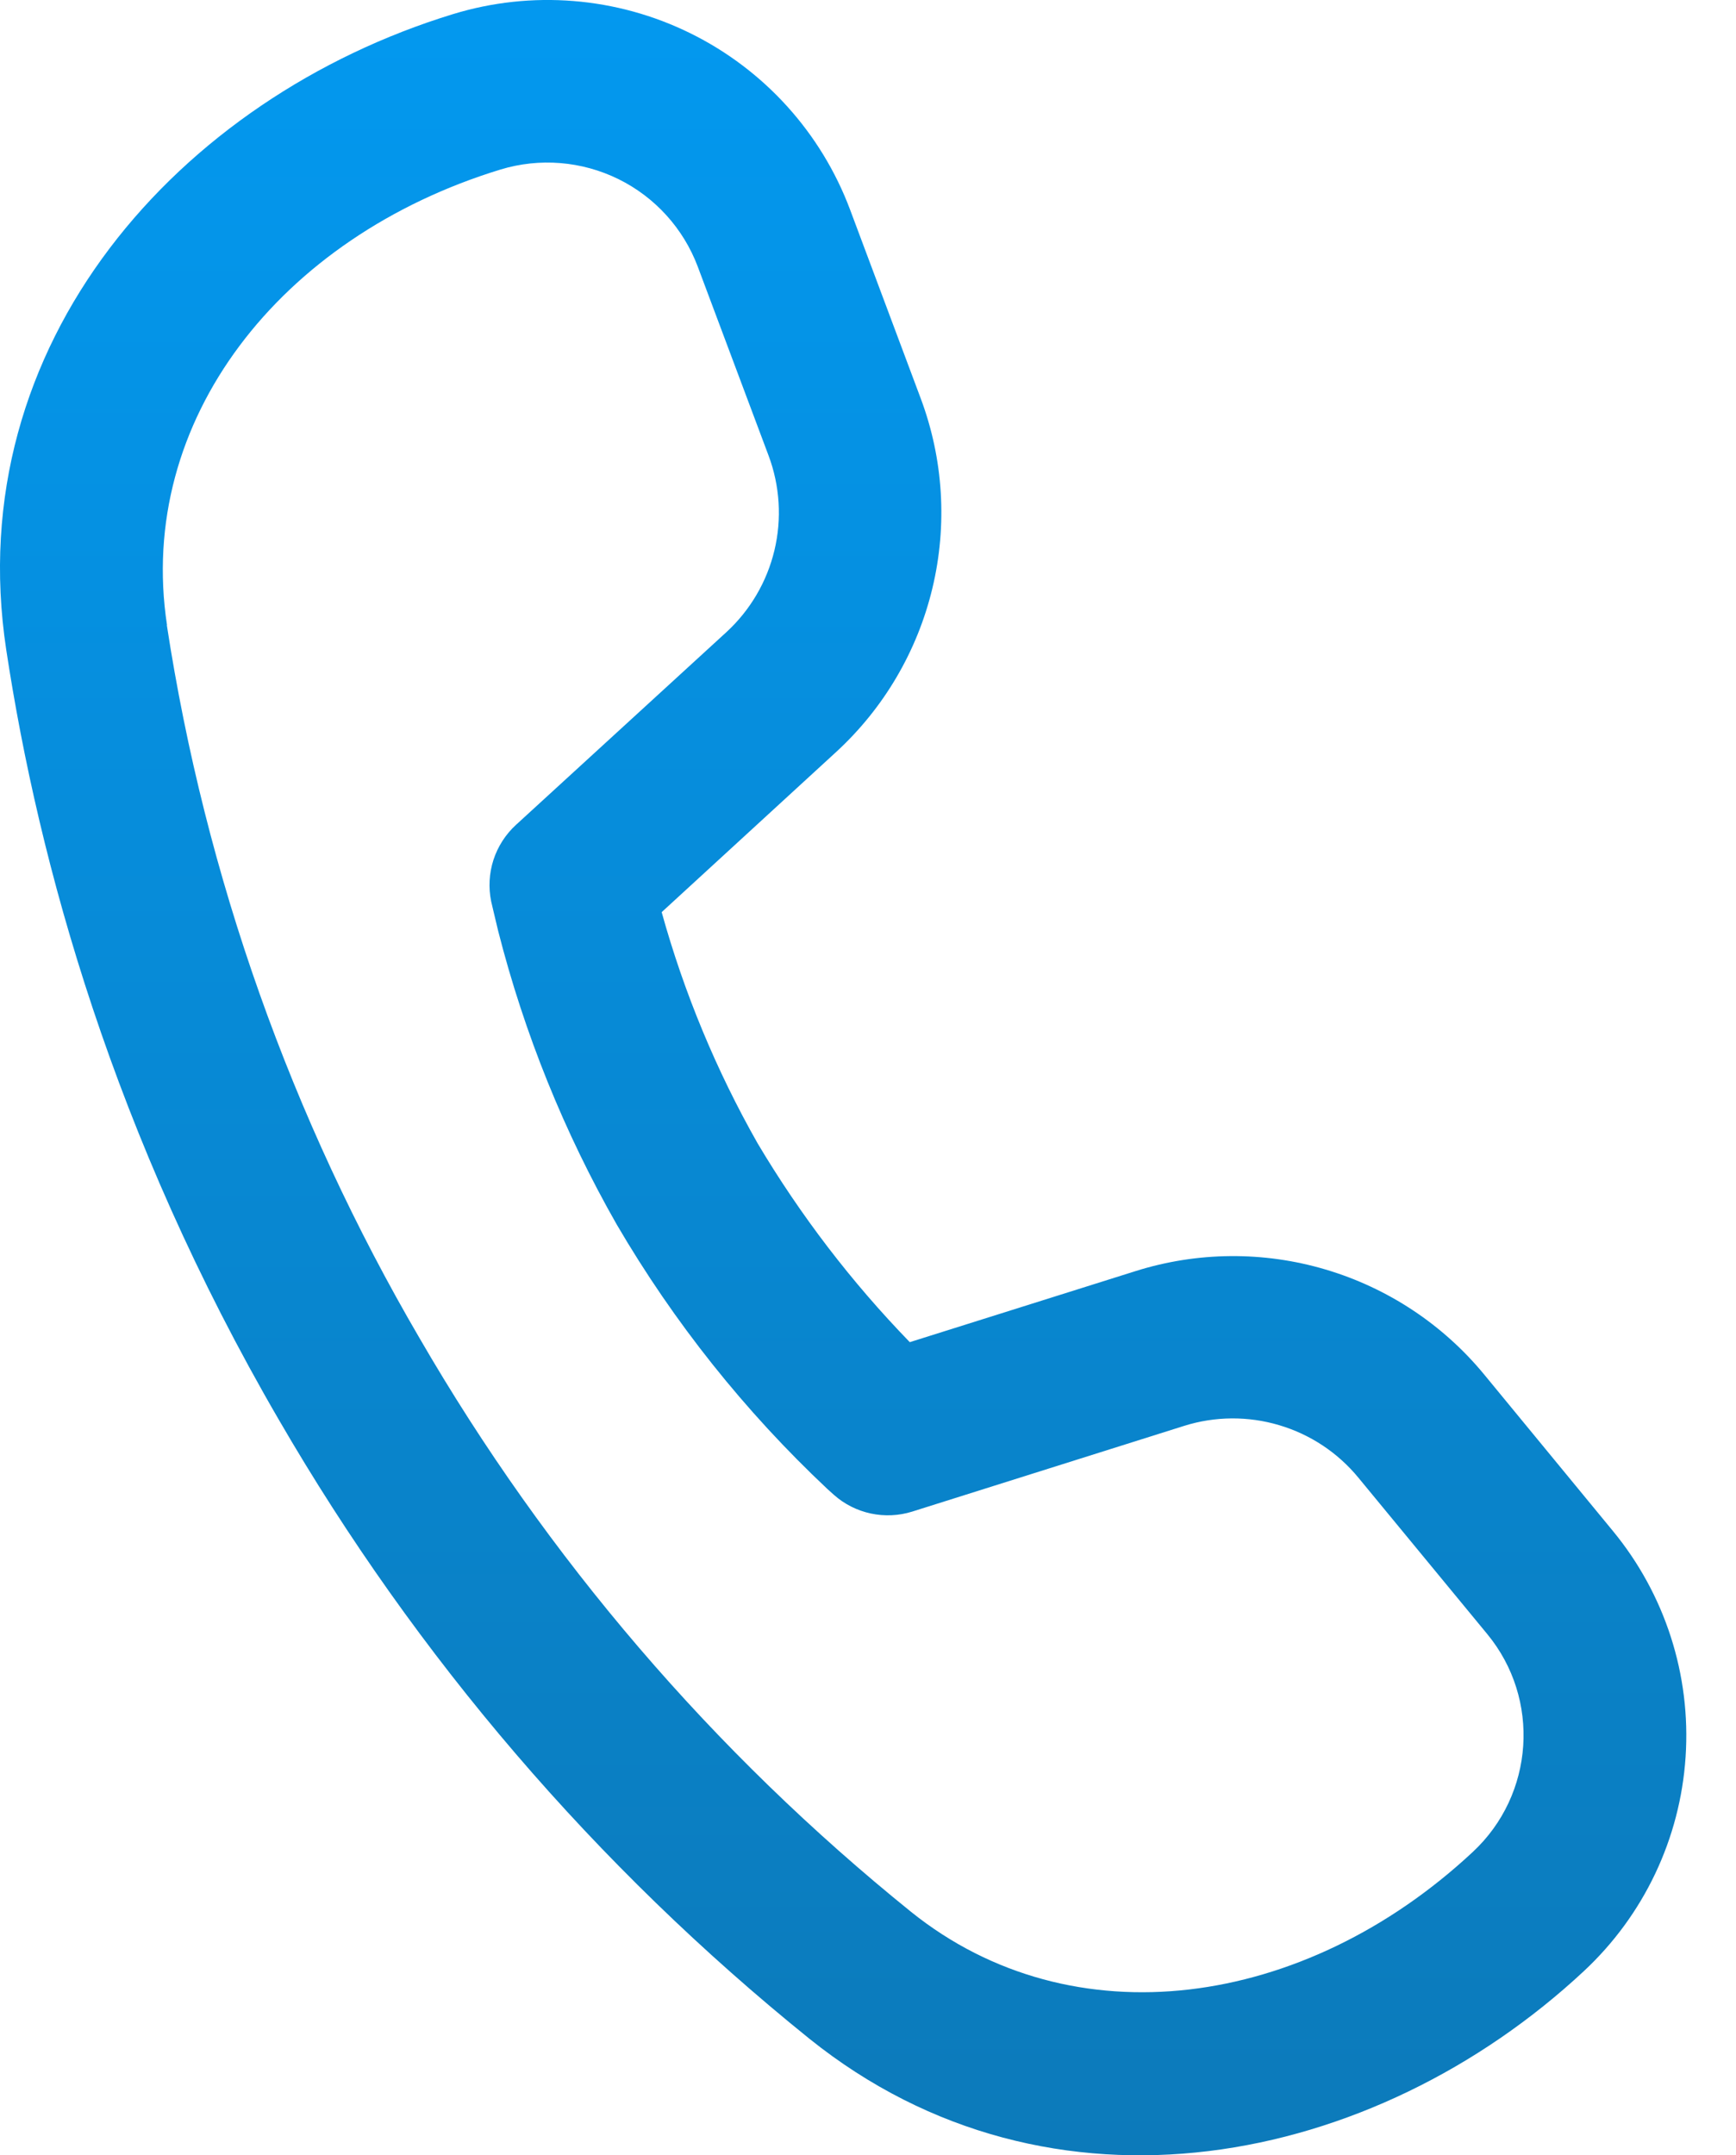
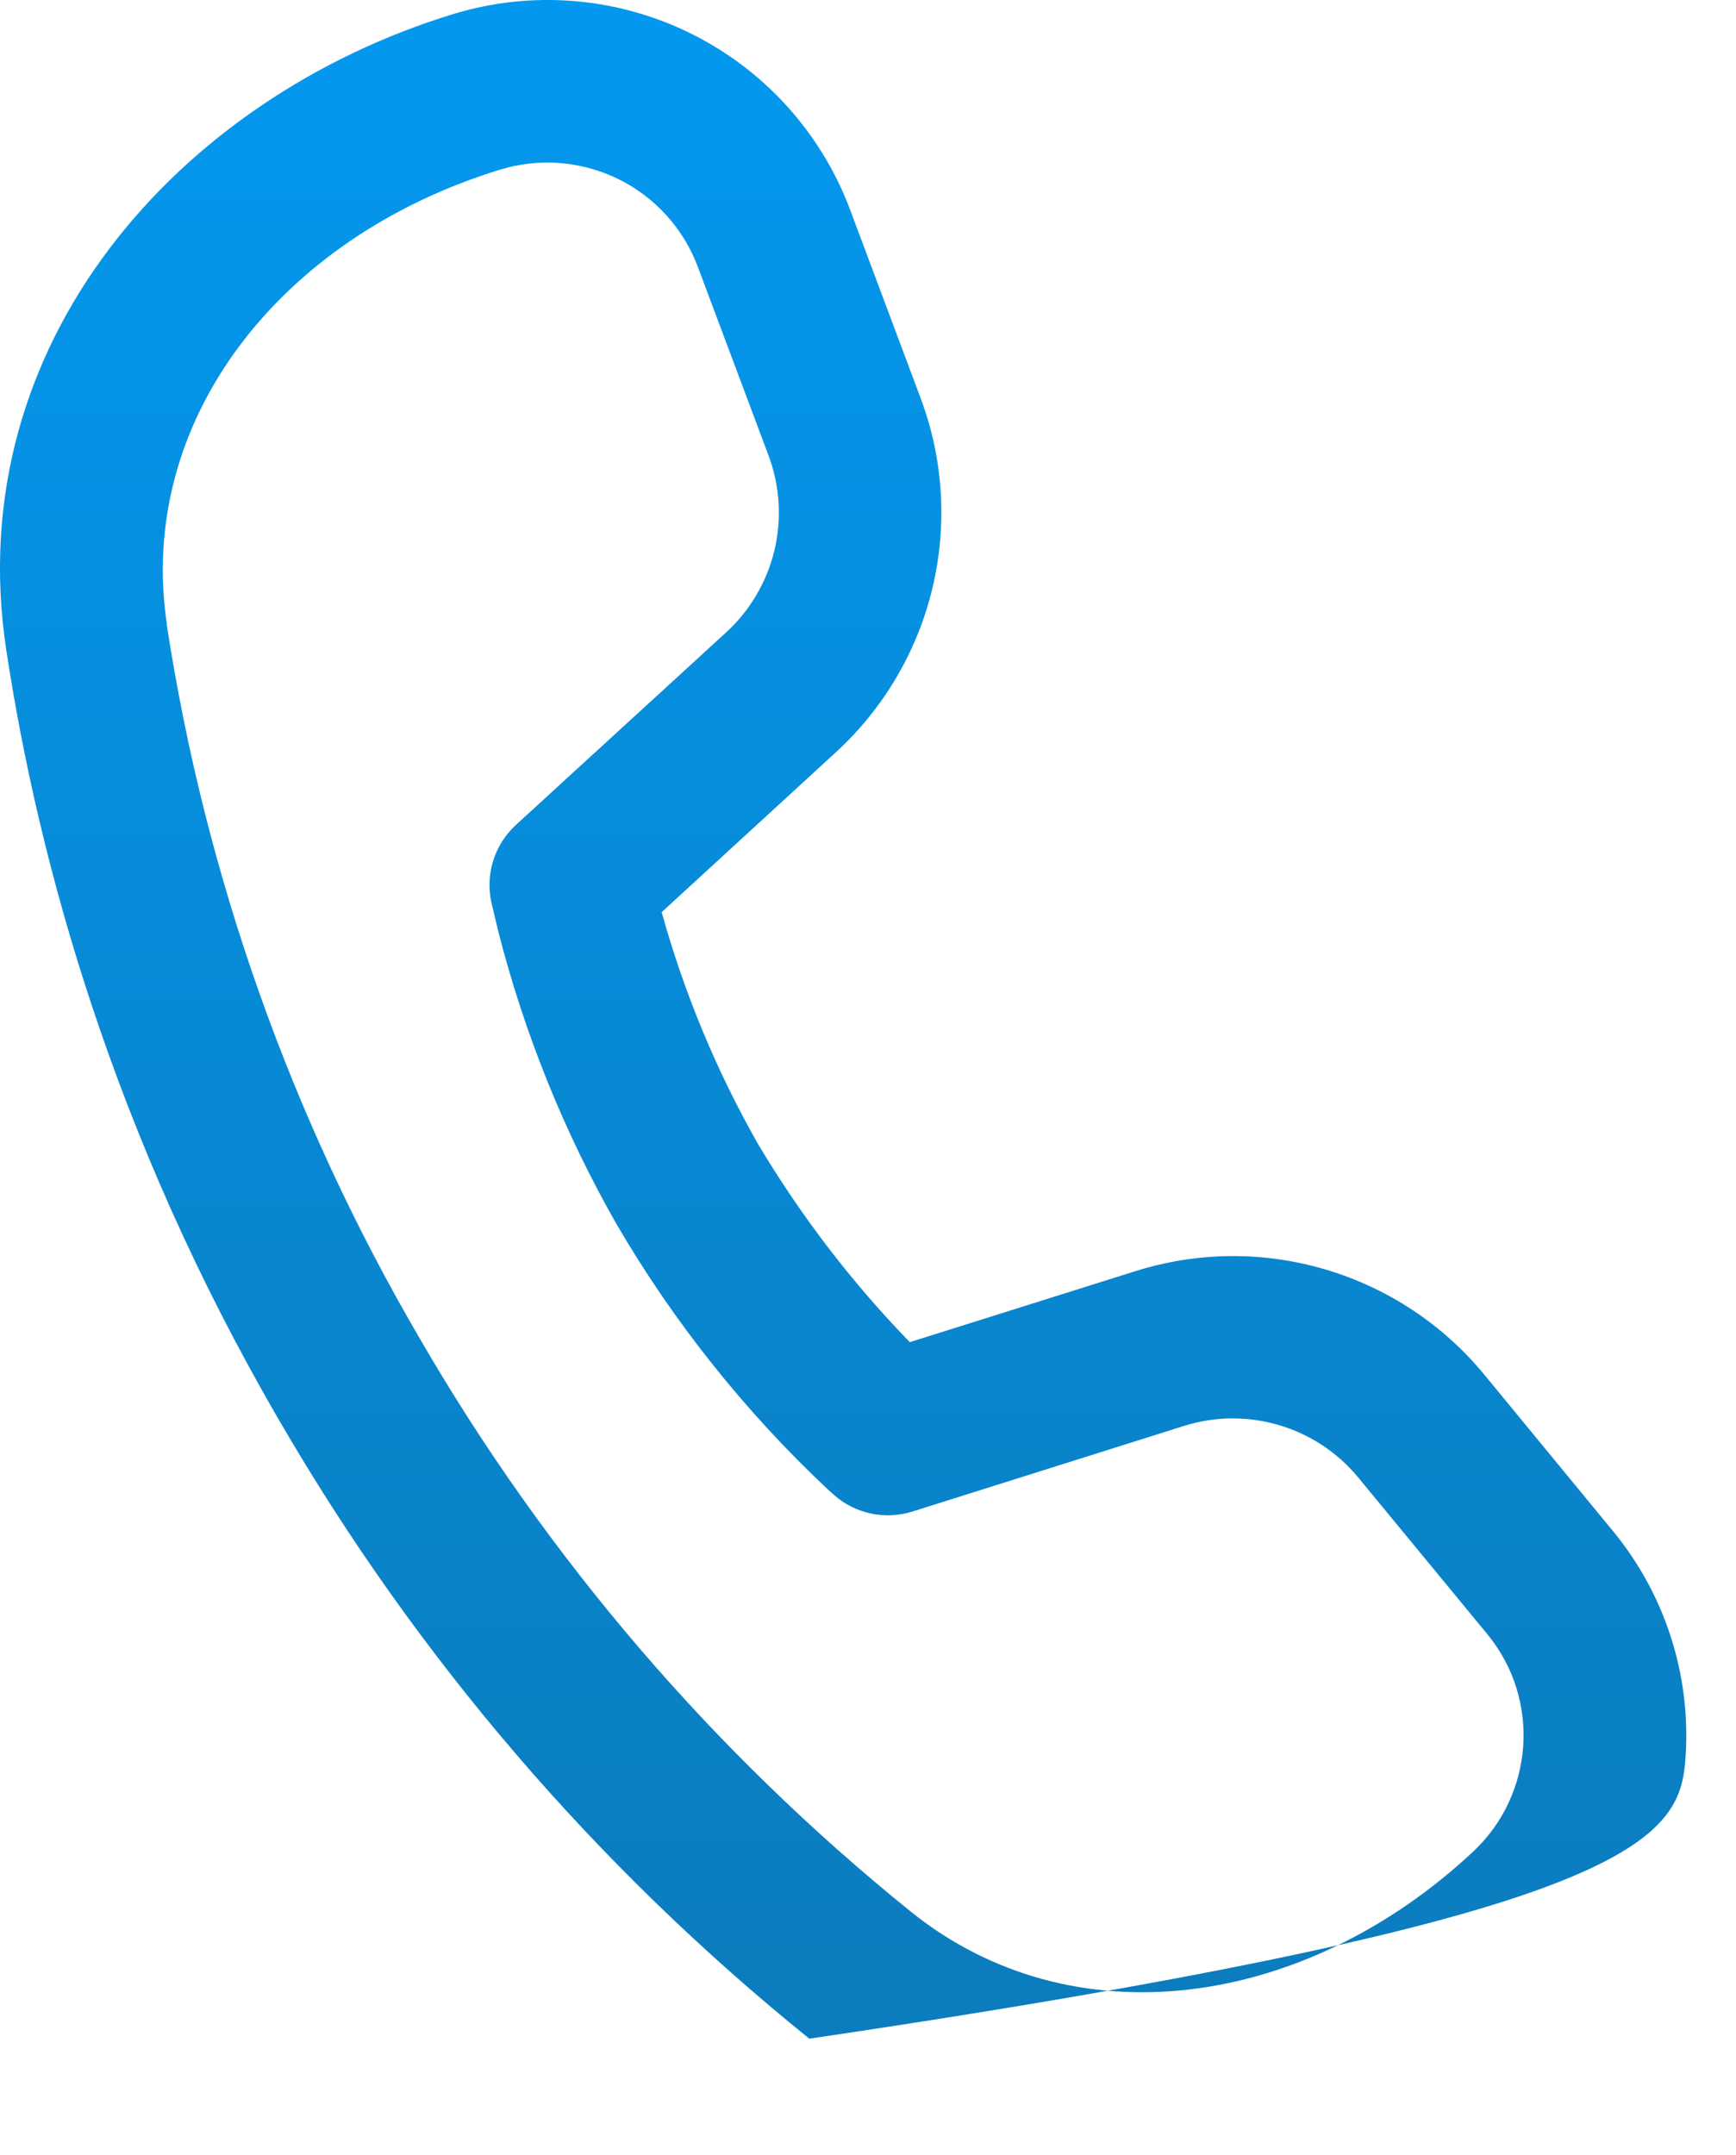
<svg xmlns="http://www.w3.org/2000/svg" width="29" height="36" viewBox="0 0 29 36" fill="none">
-   <path d="M2.79 10.442C2.271 7.025 4.68 3.957 8.36 2.832C9.013 2.633 9.717 2.69 10.33 2.991C10.943 3.293 11.417 3.817 11.657 4.456L12.838 7.607C13.028 8.113 13.063 8.665 12.937 9.192C12.811 9.718 12.531 10.195 12.132 10.561L8.618 13.779C8.445 13.938 8.316 14.139 8.243 14.363C8.171 14.587 8.158 14.825 8.205 15.056L8.238 15.197L8.322 15.55C8.759 17.265 9.425 18.914 10.302 20.452C11.257 22.086 12.442 23.574 13.821 24.87L13.93 24.968C14.105 25.124 14.318 25.231 14.547 25.28C14.777 25.329 15.015 25.318 15.239 25.248L19.782 23.816C20.298 23.654 20.851 23.65 21.37 23.805C21.889 23.959 22.35 24.265 22.693 24.683L24.844 27.293C25.74 28.379 25.632 29.976 24.602 30.934C21.786 33.56 17.914 34.098 15.22 31.934C11.918 29.27 9.134 26.021 7.008 22.35C4.864 18.681 3.432 14.641 2.787 10.442H2.79ZM11.054 15.235L13.965 12.563C14.763 11.831 15.324 10.877 15.576 9.824C15.828 8.771 15.76 7.667 15.38 6.653L14.201 3.503C13.719 2.217 12.764 1.162 11.531 0.555C10.299 -0.052 8.881 -0.166 7.567 0.236C2.996 1.635 -0.672 5.733 0.104 10.852C0.647 14.426 1.899 18.972 4.661 23.719C6.955 27.677 9.958 31.18 13.52 34.052C17.561 37.297 22.954 36.189 26.457 32.925C27.46 31.991 28.068 30.711 28.158 29.344C28.249 27.977 27.814 26.628 26.943 25.571L24.793 22.958C24.105 22.123 23.183 21.513 22.145 21.205C21.108 20.897 20.002 20.906 18.97 21.231L15.198 22.418C14.224 21.414 13.371 20.299 12.656 19.097C11.966 17.881 11.428 16.585 11.054 15.238V15.235Z" fill="url(#paint0_linear_701_1703)" />
+   <path d="M2.79 10.442C2.271 7.025 4.68 3.957 8.36 2.832C9.013 2.633 9.717 2.69 10.33 2.991C10.943 3.293 11.417 3.817 11.657 4.456L12.838 7.607C13.028 8.113 13.063 8.665 12.937 9.192C12.811 9.718 12.531 10.195 12.132 10.561L8.618 13.779C8.445 13.938 8.316 14.139 8.243 14.363C8.171 14.587 8.158 14.825 8.205 15.056L8.238 15.197L8.322 15.55C8.759 17.265 9.425 18.914 10.302 20.452C11.257 22.086 12.442 23.574 13.821 24.87L13.93 24.968C14.105 25.124 14.318 25.231 14.547 25.28C14.777 25.329 15.015 25.318 15.239 25.248L19.782 23.816C20.298 23.654 20.851 23.65 21.37 23.805C21.889 23.959 22.35 24.265 22.693 24.683L24.844 27.293C25.74 28.379 25.632 29.976 24.602 30.934C21.786 33.56 17.914 34.098 15.22 31.934C11.918 29.27 9.134 26.021 7.008 22.35C4.864 18.681 3.432 14.641 2.787 10.442H2.79ZM11.054 15.235L13.965 12.563C14.763 11.831 15.324 10.877 15.576 9.824C15.828 8.771 15.76 7.667 15.38 6.653L14.201 3.503C13.719 2.217 12.764 1.162 11.531 0.555C10.299 -0.052 8.881 -0.166 7.567 0.236C2.996 1.635 -0.672 5.733 0.104 10.852C0.647 14.426 1.899 18.972 4.661 23.719C6.955 27.677 9.958 31.18 13.52 34.052C27.46 31.991 28.068 30.711 28.158 29.344C28.249 27.977 27.814 26.628 26.943 25.571L24.793 22.958C24.105 22.123 23.183 21.513 22.145 21.205C21.108 20.897 20.002 20.906 18.97 21.231L15.198 22.418C14.224 21.414 13.371 20.299 12.656 19.097C11.966 17.881 11.428 16.585 11.054 15.238V15.235Z" fill="url(#paint0_linear_701_1703)" />
  <defs>
    <linearGradient id="paint0_linear_701_1703" x1="14.085" y1="-6.75" x2="14.085" y2="36" gradientUnits="userSpaceOnUse">
      <stop stop-color="#019EF9" />
      <stop offset="1" stop-color="#0C7ABA" />
    </linearGradient>
  </defs>
</svg>